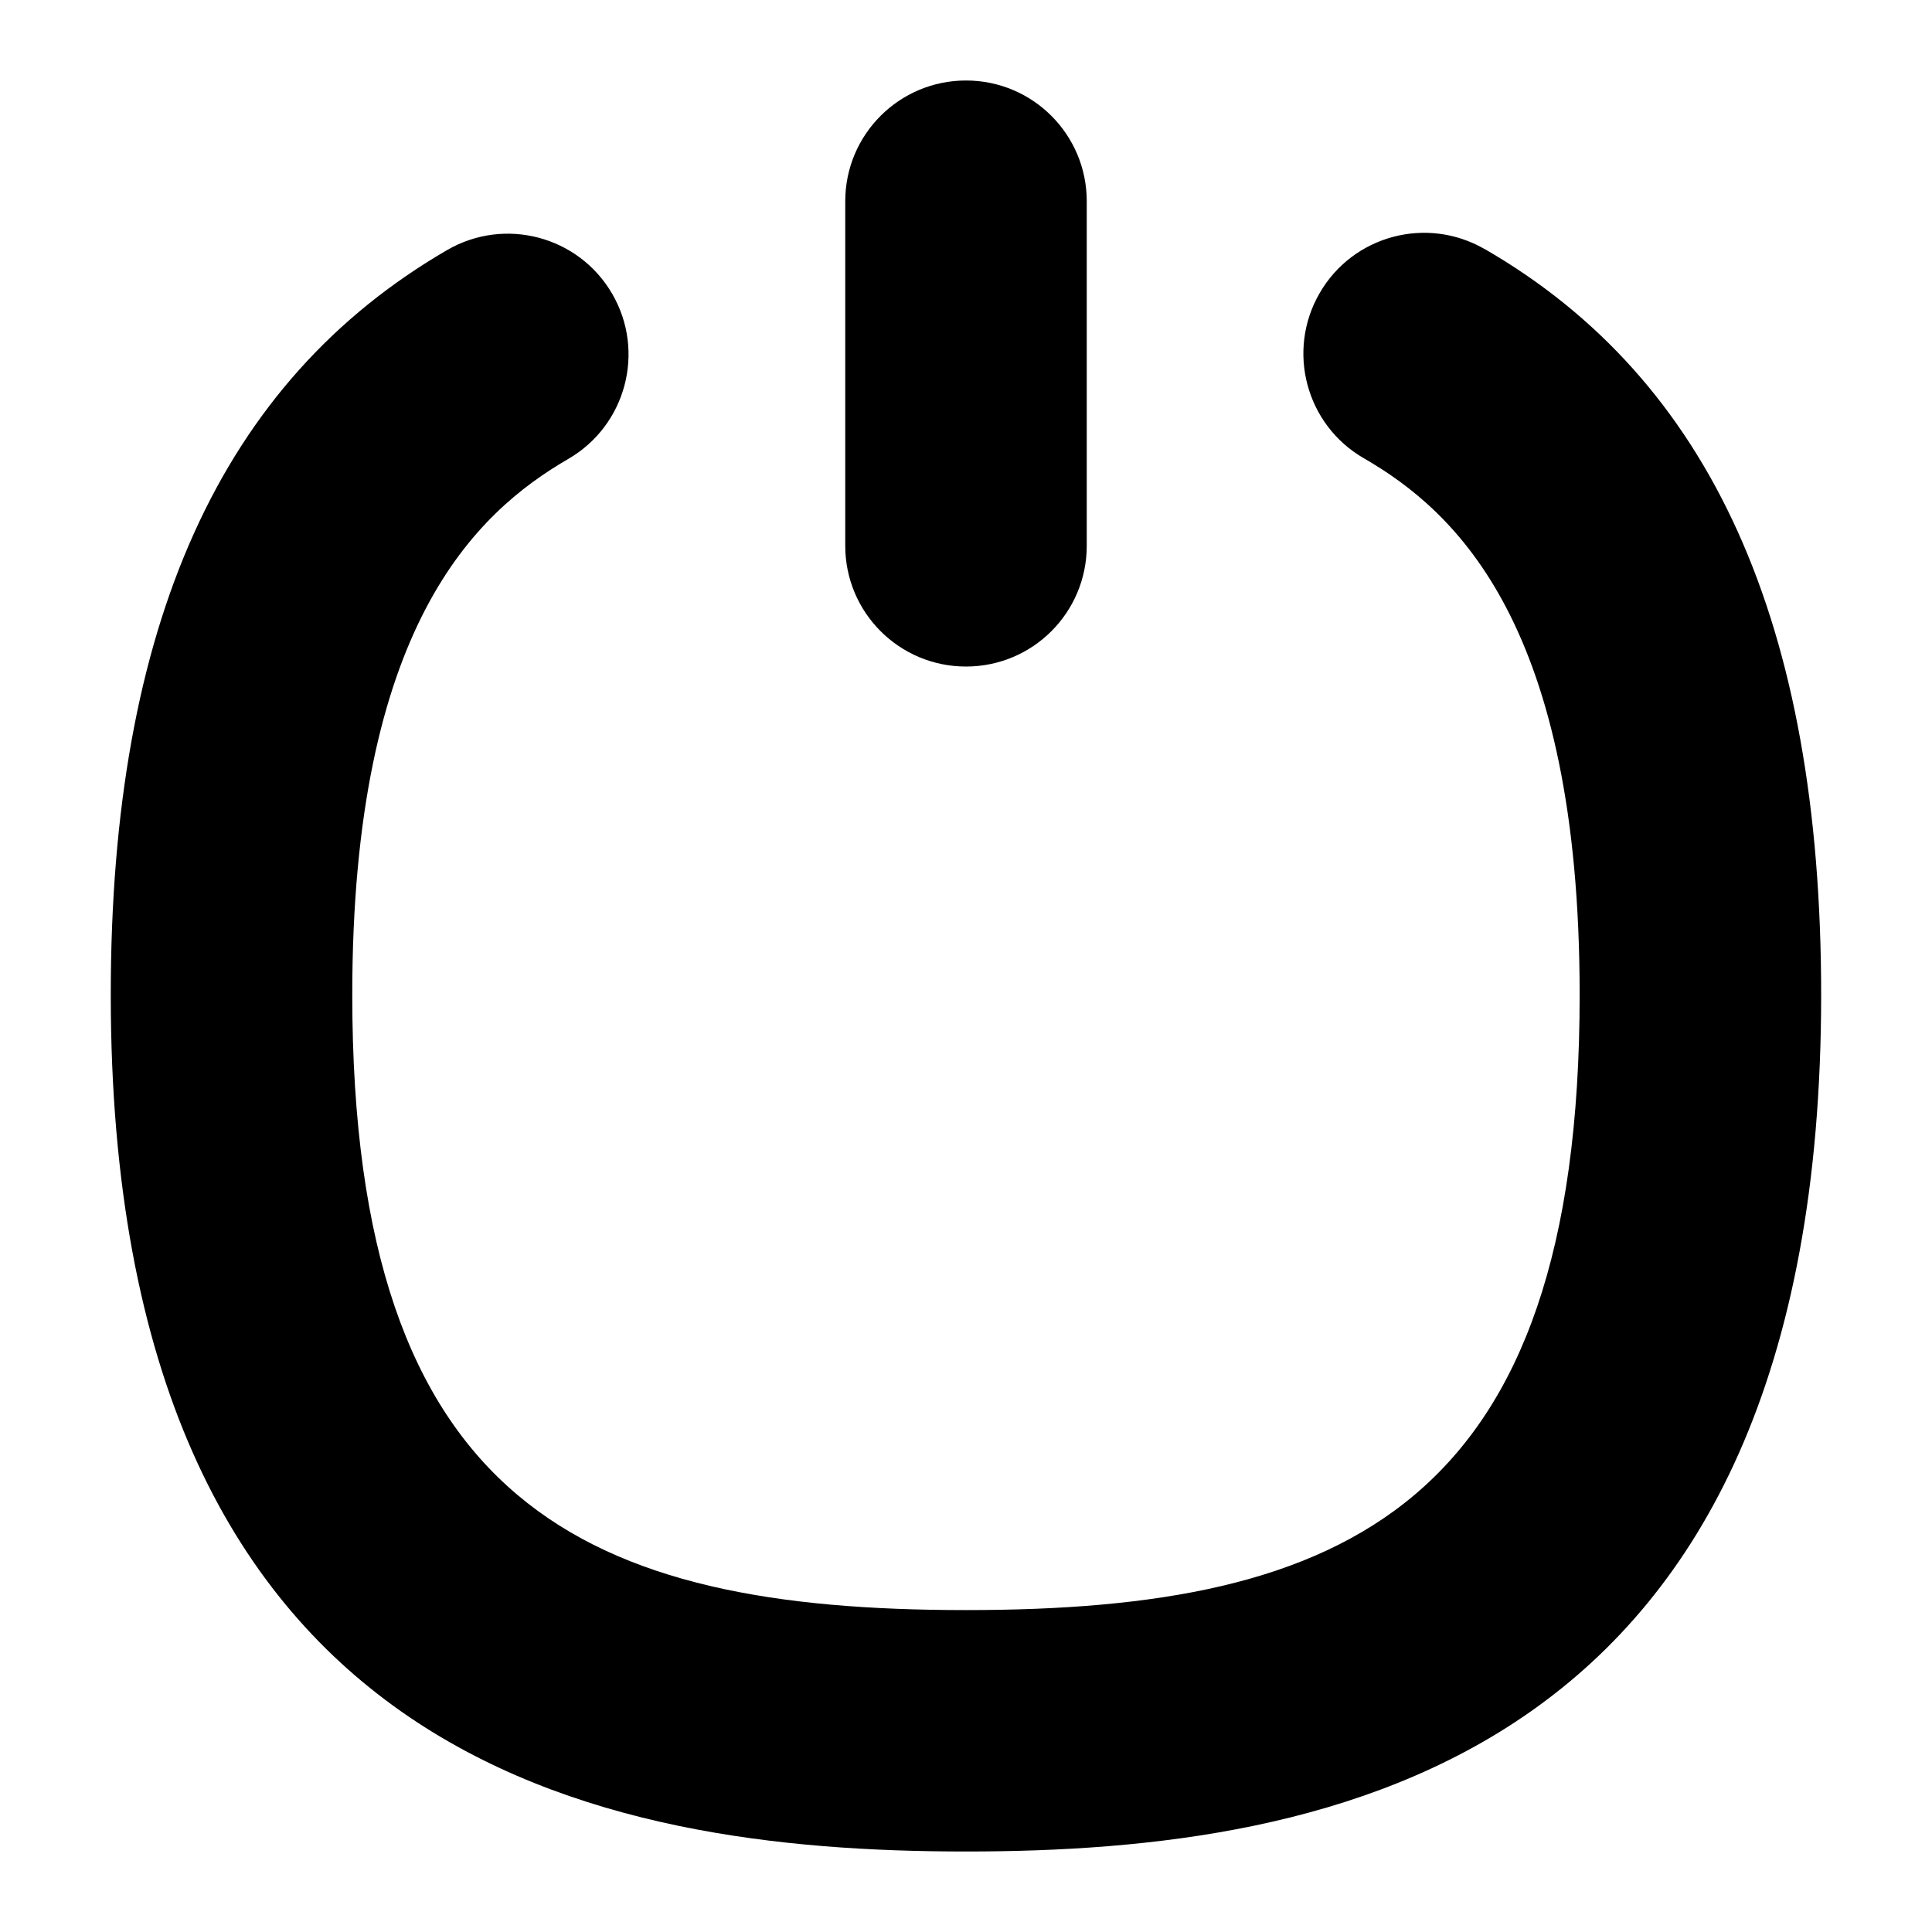
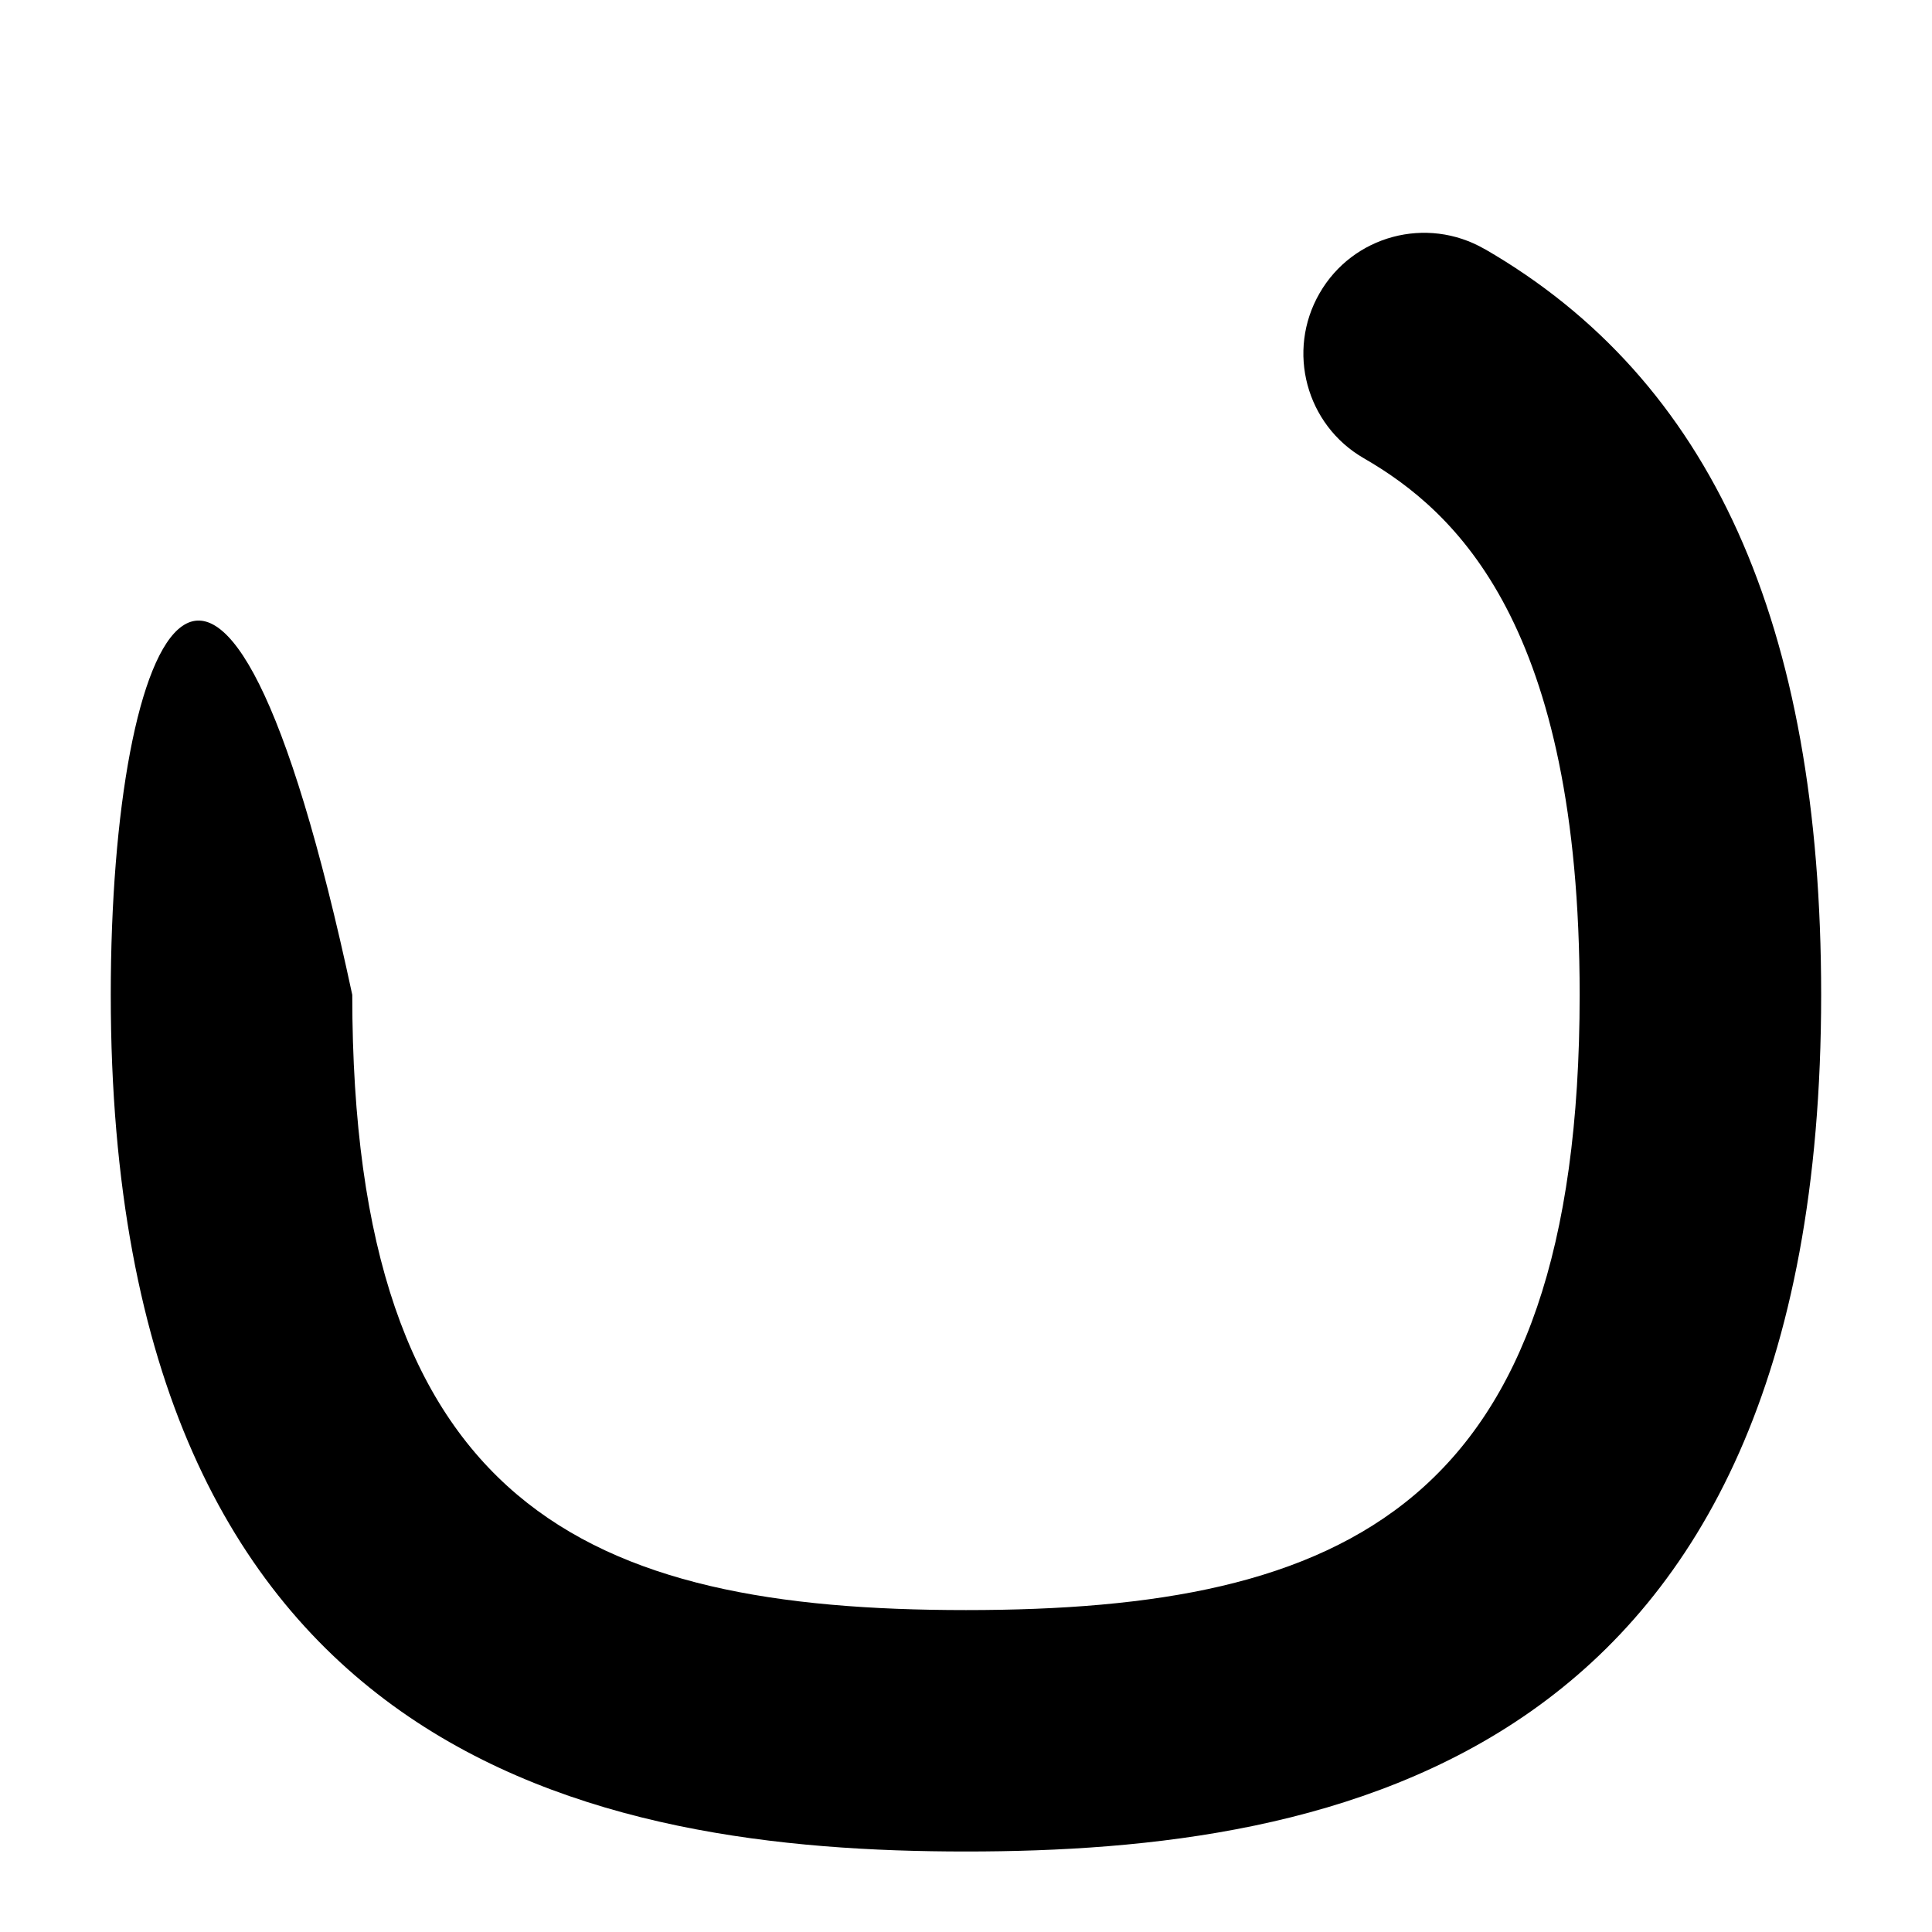
<svg xmlns="http://www.w3.org/2000/svg" id="Layer_1" data-name="Layer 1" viewBox="0 0 24 24">
-   <path d="M12,8.28c.829,0,1.5-.671,1.5-1.5V2.5c0-.829-.671-1.5-1.5-1.5s-1.5,.671-1.5,1.5V6.78c0,.829,.671,1.5,1.5,1.5Z" />
-   <path d="M18.441,3.093c-.719-.414-1.636-.168-2.049,.55-.414,.717-.168,1.635,.549,2.049,1.151,.664,2.682,2.078,2.682,6.666,0,6.364-2.917,7.643-7.623,7.643s-7.624-1.278-7.624-7.643c0-4.571,1.532-5.989,2.685-6.658,.716-.416,.96-1.334,.544-2.05-.416-.716-1.333-.96-2.05-.544C2.744,4.737,1.376,7.764,1.376,12.357c0,9.54,6.063,10.643,10.624,10.643s10.623-1.103,10.623-10.643c0-4.61-1.368-7.641-4.182-9.265Z" />
+   <path d="M18.441,3.093c-.719-.414-1.636-.168-2.049,.55-.414,.717-.168,1.635,.549,2.049,1.151,.664,2.682,2.078,2.682,6.666,0,6.364-2.917,7.643-7.623,7.643s-7.624-1.278-7.624-7.643C2.744,4.737,1.376,7.764,1.376,12.357c0,9.54,6.063,10.643,10.624,10.643s10.623-1.103,10.623-10.643c0-4.61-1.368-7.641-4.182-9.265Z" />
</svg>